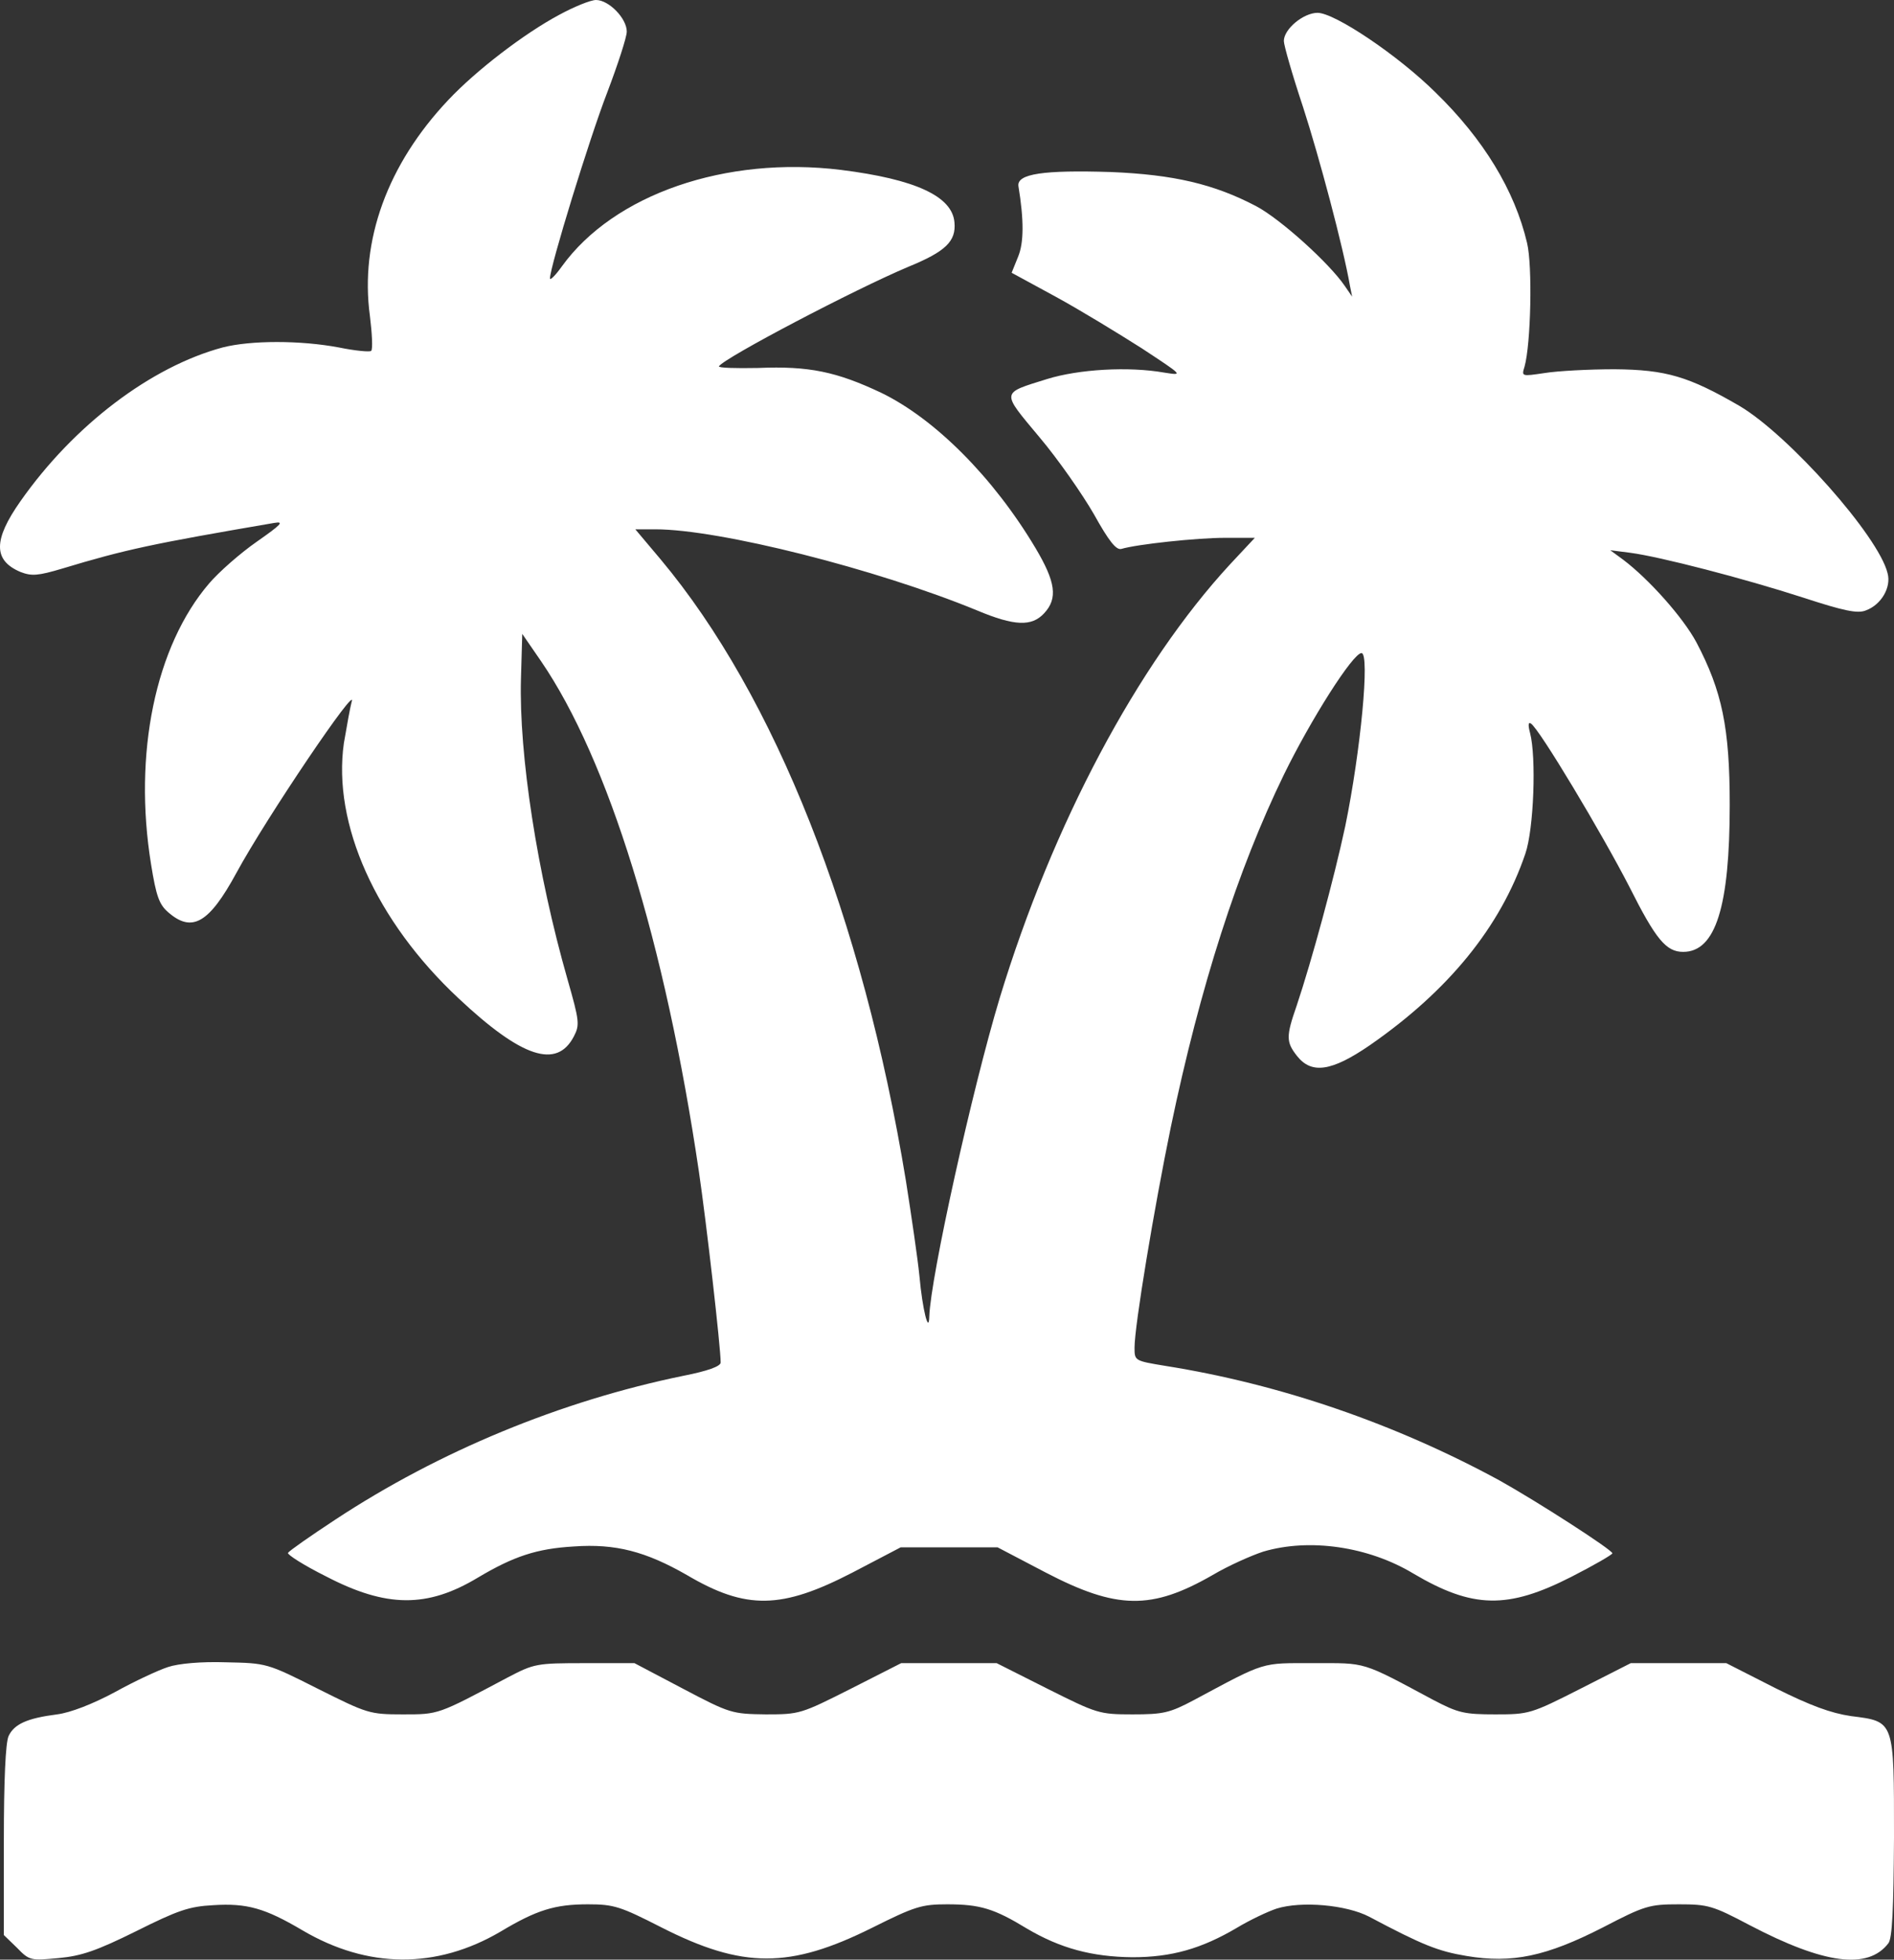
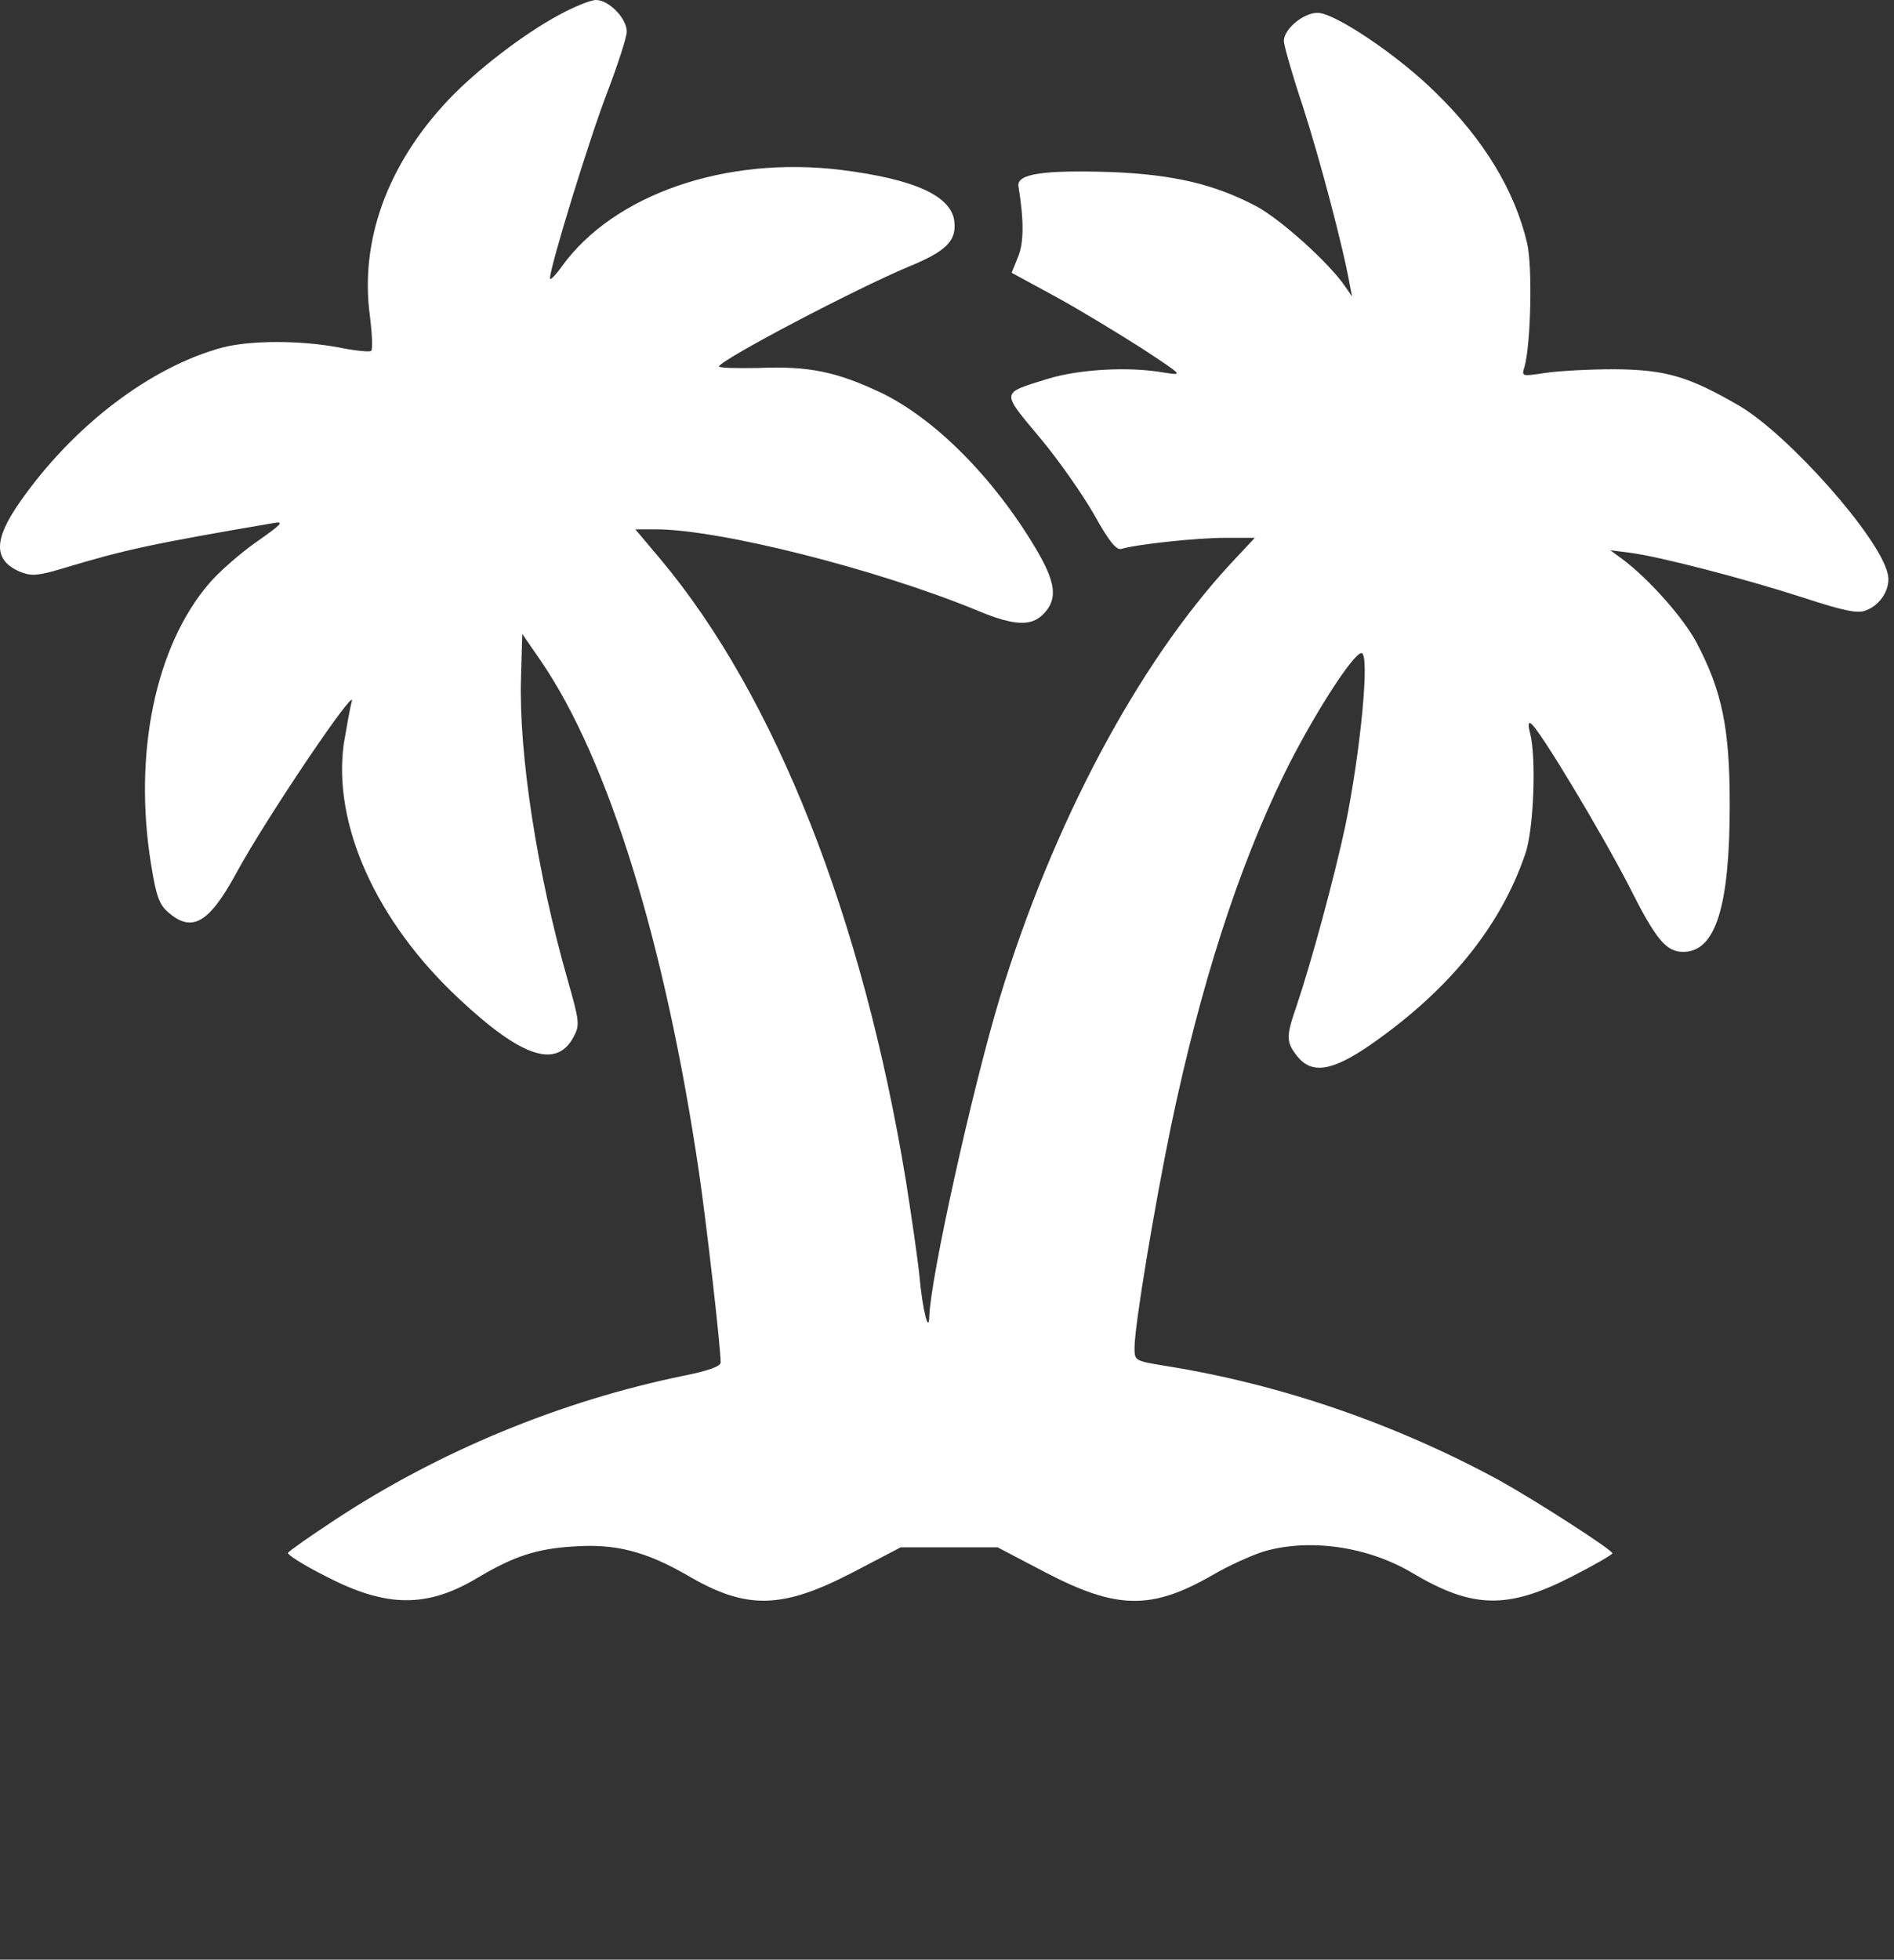
<svg xmlns="http://www.w3.org/2000/svg" width="39.882" height="41.247" viewBox="0 0 39.882 41.247" fill="none">
  <rect x="0" y="0" width="39.882" height="41.247" fill="#333333" stroke="none" />
  <desc>
			Created with Pixso.
	</desc>
  <defs />
  <path id="Vector" d="M11.77 0.315C11.033 0.71 10.026 1.482 9.442 2.102C8.158 3.459 7.574 5.067 7.789 6.649C7.834 7.017 7.853 7.349 7.816 7.385C7.789 7.412 7.484 7.385 7.134 7.313C6.325 7.161 5.283 7.161 4.689 7.313C3.181 7.718 1.555 8.948 0.432 10.548C-0.144 11.365 -0.144 11.796 0.432 12.039C0.665 12.129 0.8 12.12 1.312 11.967C2.65 11.563 3.207 11.446 5.777 11.006C5.992 10.97 5.921 11.042 5.408 11.401C5.059 11.644 4.609 12.039 4.402 12.282C3.271 13.602 2.803 15.867 3.181 18.193C3.288 18.858 3.352 19.038 3.54 19.2C4.043 19.64 4.402 19.433 4.978 18.373C5.606 17.214 7.564 14.321 7.403 14.779C7.376 14.878 7.305 15.264 7.241 15.642C6.999 17.34 7.915 19.388 9.658 21.015C10.988 22.263 11.725 22.506 12.084 21.814C12.21 21.572 12.201 21.491 11.949 20.61C11.312 18.382 10.925 15.884 10.97 14.285L10.997 13.342L11.393 13.917C12.812 15.992 14.007 19.855 14.717 24.662C14.878 25.758 15.175 28.355 15.175 28.678C15.175 28.759 14.896 28.858 14.393 28.957C11.806 29.487 9.245 30.547 7.062 31.984C6.541 32.326 6.092 32.64 6.064 32.685C6.047 32.721 6.396 32.946 6.864 33.179C8.14 33.844 9.002 33.844 10.062 33.206C10.817 32.757 11.303 32.595 12.084 32.55C12.965 32.487 13.602 32.658 14.465 33.152C15.714 33.889 16.459 33.871 17.951 33.099L18.966 32.568L19.981 32.568L21.006 32.568L22.02 33.099C23.521 33.88 24.249 33.889 25.533 33.152C25.866 32.955 26.352 32.739 26.602 32.658C27.573 32.371 28.812 32.55 29.756 33.117C31.014 33.862 31.751 33.871 33.09 33.188C33.565 32.946 33.952 32.721 33.952 32.694C33.952 32.622 32.361 31.598 31.571 31.158C29.388 29.972 26.971 29.136 24.545 28.75C23.89 28.642 23.89 28.642 23.89 28.364C23.89 27.905 24.303 25.426 24.653 23.728C25.273 20.754 26.064 18.301 27.034 16.307C27.6 15.148 28.489 13.746 28.669 13.746C28.849 13.746 28.651 15.813 28.328 17.385C28.094 18.481 27.618 20.233 27.304 21.167C27.079 21.814 27.079 21.931 27.312 22.227C27.618 22.614 28.04 22.551 28.84 22.003C30.502 20.853 31.598 19.505 32.119 17.969C32.299 17.448 32.352 15.929 32.218 15.426C32.173 15.255 32.182 15.193 32.236 15.229C32.406 15.327 33.745 17.564 34.312 18.67C34.868 19.775 35.084 20.035 35.443 20.035C36.126 20.035 36.423 19.083 36.423 16.936C36.423 15.318 36.261 14.546 35.722 13.521C35.443 13 34.725 12.192 34.177 11.779L33.907 11.581L34.329 11.635C34.949 11.716 36.719 12.174 37.968 12.578C38.821 12.857 39.118 12.92 39.289 12.848C39.612 12.731 39.828 12.363 39.747 12.066C39.559 11.284 37.662 9.155 36.629 8.544C35.56 7.924 35.084 7.781 33.997 7.772C33.458 7.772 32.793 7.808 32.523 7.852C32.038 7.924 32.038 7.924 32.102 7.718C32.236 7.241 32.272 5.597 32.155 5.112C31.895 4.007 31.238 2.929 30.232 1.95C29.433 1.159 28.104 0.27 27.744 0.27C27.447 0.27 27.034 0.611 27.034 0.863C27.034 0.952 27.214 1.581 27.439 2.255C27.779 3.306 28.283 5.193 28.427 6.02L28.472 6.244L28.318 6.02C27.995 5.543 26.962 4.609 26.45 4.339C25.561 3.872 24.707 3.675 23.395 3.621C21.976 3.576 21.41 3.657 21.445 3.917C21.562 4.627 21.562 5.112 21.436 5.409L21.302 5.741L22.227 6.244C22.739 6.523 23.548 7.017 24.042 7.331C24.914 7.906 24.923 7.906 24.519 7.843C23.764 7.709 22.713 7.772 22.048 7.978C21.068 8.284 21.077 8.23 21.886 9.2C22.281 9.667 22.793 10.404 23.036 10.826C23.351 11.392 23.503 11.581 23.611 11.554C23.943 11.455 25.201 11.32 25.794 11.32L26.423 11.32L25.902 11.877C23.952 13.989 22.164 17.349 21.051 21.006C20.476 22.91 19.595 26.881 19.568 27.708C19.559 28.094 19.424 27.564 19.361 26.863C19.325 26.495 19.19 25.579 19.074 24.842C18.166 19.317 16.324 14.654 13.908 11.77L13.378 11.141L13.8 11.141C15.148 11.141 18.454 11.976 20.574 12.848C21.365 13.18 21.725 13.189 21.984 12.911C22.281 12.596 22.227 12.246 21.805 11.536C20.916 10.045 19.685 8.814 18.553 8.266C17.618 7.825 17.034 7.7 15.965 7.745C15.489 7.754 15.121 7.745 15.139 7.709C15.256 7.529 17.996 6.091 19.128 5.615C19.918 5.292 20.134 5.076 20.098 4.681C20.053 4.133 19.28 3.773 17.708 3.576C15.282 3.279 12.929 4.088 11.832 5.606C11.697 5.795 11.581 5.912 11.581 5.858C11.581 5.615 12.416 2.902 12.785 1.95C13.01 1.357 13.198 0.782 13.198 0.665C13.198 0.386 12.82 6.10352e-05 12.551 6.10352e-05C12.435 6.10352e-05 12.084 0.144 11.77 0.315Z" fill="#FFFFFF" fill-opacity="1" fill-rule="nonzero" />
-   <path id="Vector" d="M3.54 35.087C3.343 35.15 2.839 35.383 2.417 35.617C1.95 35.868 1.482 36.048 1.204 36.084C0.566 36.165 0.297 36.291 0.18 36.542C0.117 36.686 0.081 37.468 0.081 38.743L0.081 40.729L0.359 40.998C0.62 41.268 0.647 41.268 1.231 41.214C1.716 41.169 2.03 41.061 2.866 40.648C3.747 40.208 3.98 40.127 4.492 40.1C5.202 40.055 5.579 40.163 6.37 40.63C7.745 41.439 9.191 41.448 10.539 40.657C11.303 40.199 11.688 40.082 12.381 40.082C12.929 40.082 13.063 40.127 13.926 40.567C15.642 41.439 16.63 41.439 18.364 40.576C19.263 40.127 19.406 40.082 19.945 40.082C20.638 40.082 20.934 40.172 21.626 40.594C22.326 41.007 22.991 41.187 23.845 41.196C24.671 41.196 25.3 41.016 26.046 40.576C26.315 40.414 26.692 40.235 26.882 40.172C27.402 40.01 28.346 40.091 28.831 40.343C29.963 40.944 30.286 41.07 30.88 41.169C31.841 41.331 32.56 41.178 33.755 40.567C34.635 40.109 34.733 40.082 35.353 40.082C35.965 40.082 36.063 40.109 36.845 40.522C38.408 41.34 39.334 41.466 39.765 40.9C39.846 40.792 39.873 40.172 39.882 38.681C39.882 36.201 39.899 36.237 38.975 36.12C38.552 36.057 38.13 35.904 37.375 35.527L36.351 35.006L35.345 35.006L34.339 35.006L33.278 35.545C32.236 36.075 32.191 36.084 31.49 36.084C30.835 36.084 30.709 36.057 30.179 35.779C28.651 34.961 28.786 35.006 27.663 35.006C26.54 35.006 26.675 34.961 25.148 35.779C24.626 36.057 24.491 36.084 23.845 36.084C23.144 36.084 23.099 36.066 22.057 35.545L20.987 35.006L19.981 35.006L18.976 35.006L17.915 35.545C16.864 36.075 16.837 36.084 16.127 36.084C15.417 36.075 15.372 36.066 14.384 35.545L13.36 35.006L12.317 35.006C11.294 35.006 11.249 35.015 10.683 35.311C9.209 36.093 9.245 36.084 8.481 36.084C7.78 36.084 7.735 36.066 6.693 35.545C5.624 35.006 5.615 35.006 4.762 34.988C4.231 34.97 3.756 35.015 3.54 35.087Z" fill="#FFFFFF" fill-opacity="1" fill-rule="nonzero" />
</svg>